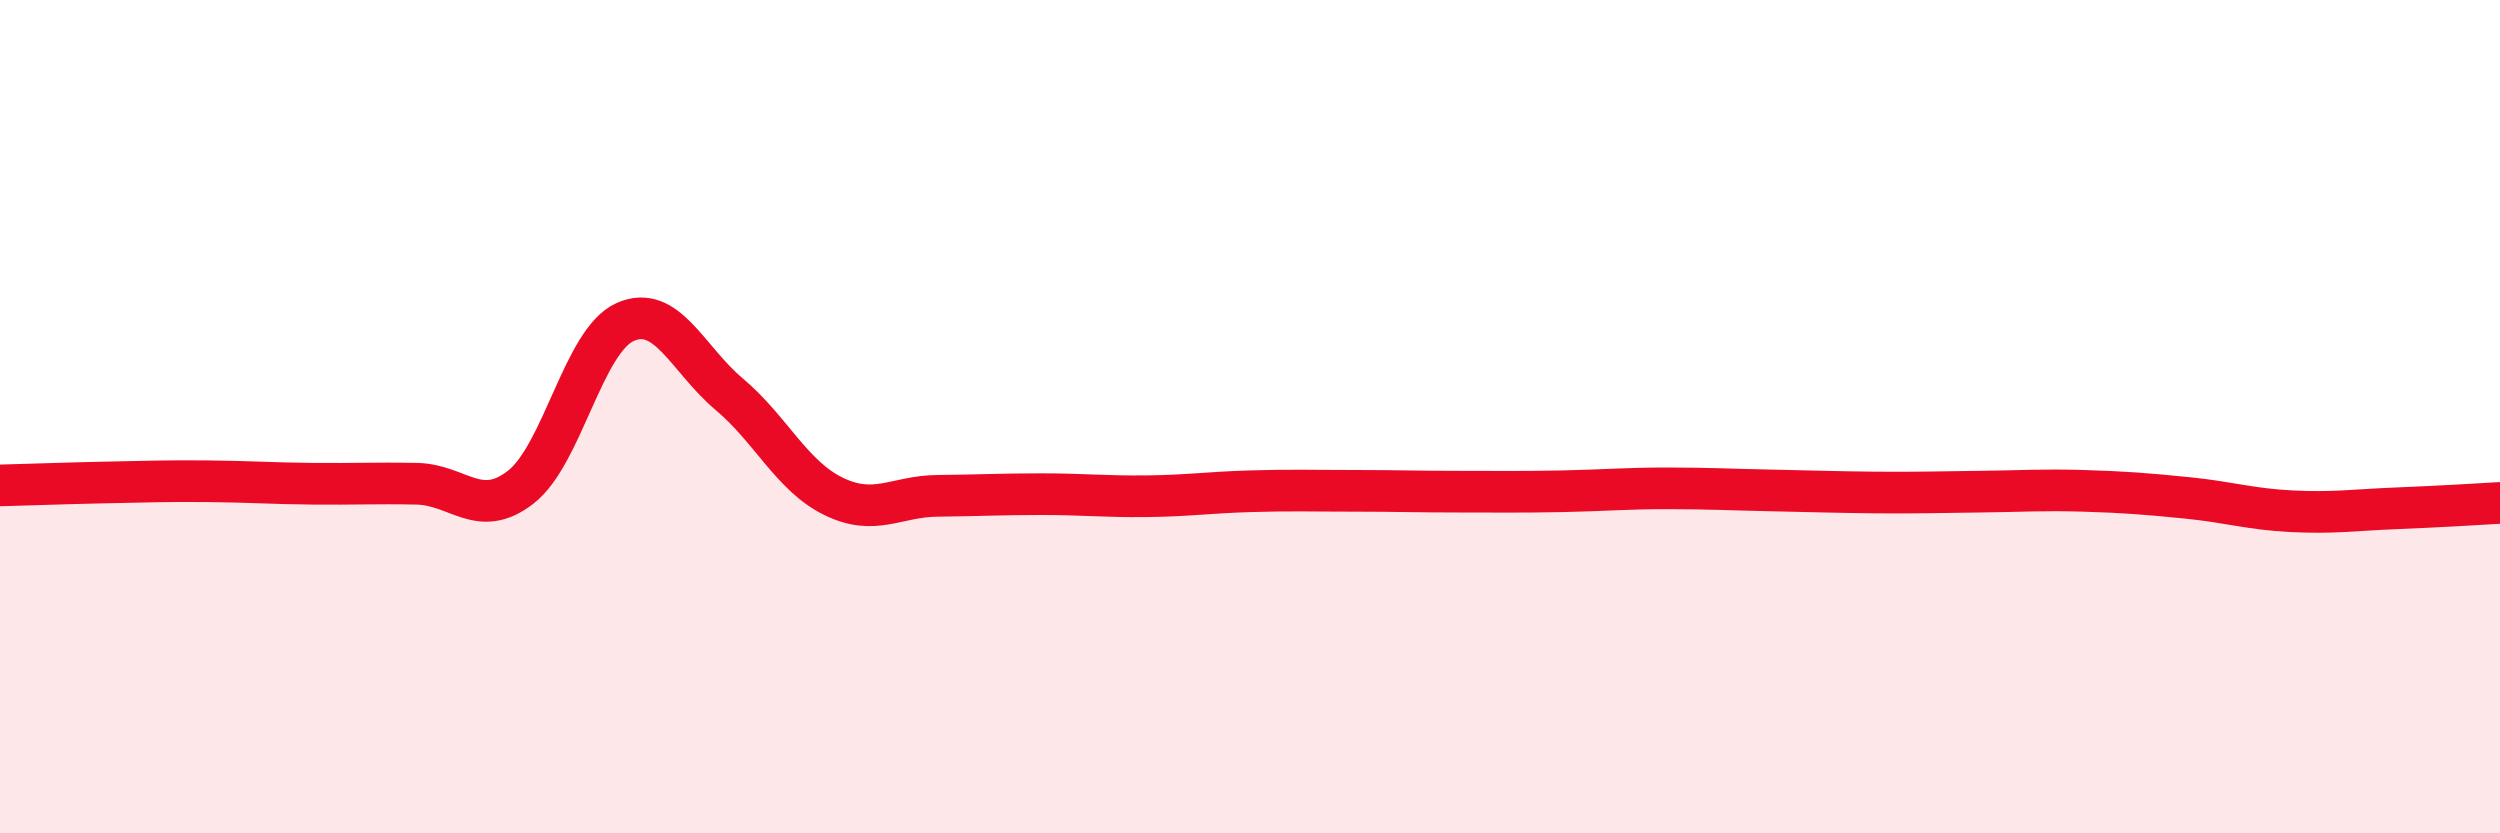
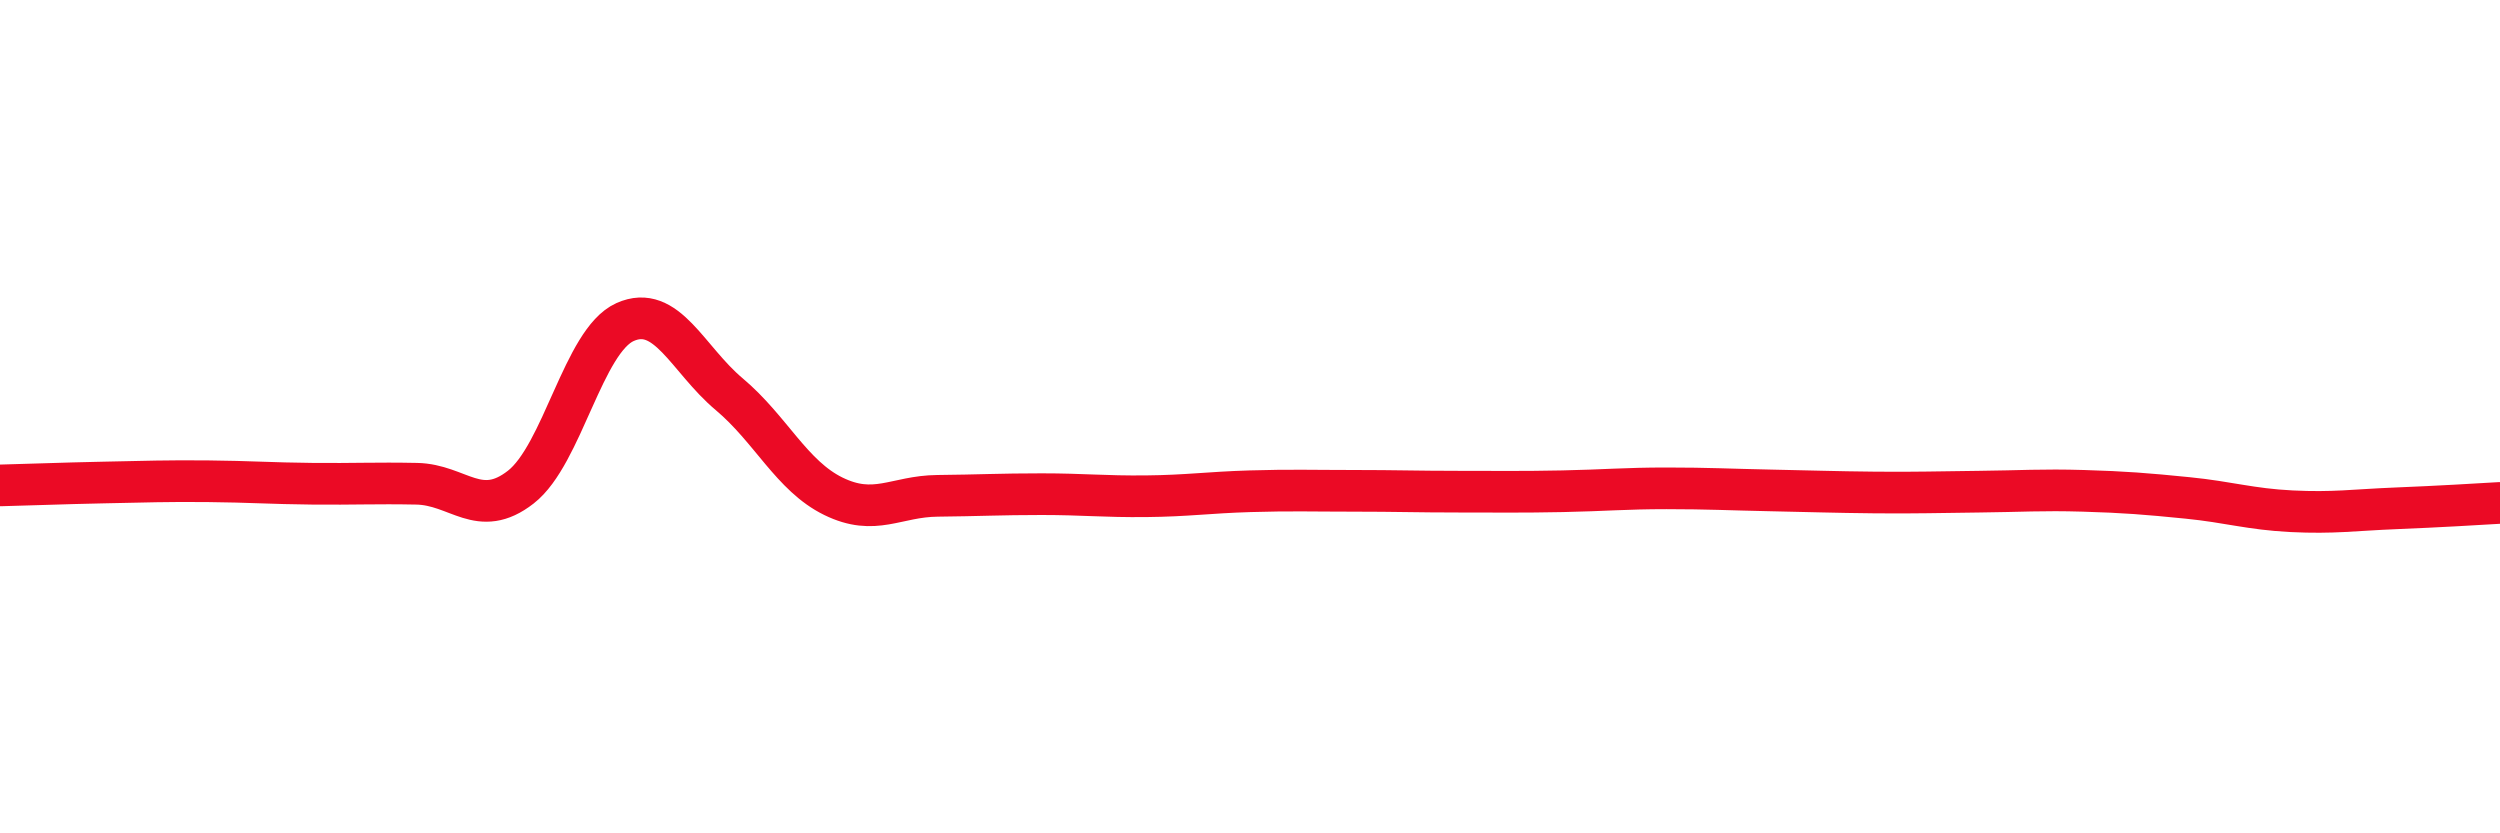
<svg xmlns="http://www.w3.org/2000/svg" width="60" height="20" viewBox="0 0 60 20">
-   <path d="M 0,11.65 C 0.5,11.64 1.5,11.6 2.5,11.58 C 3.5,11.56 4,11.54 5,11.55 C 6,11.56 6.5,11.6 7.5,11.61 C 8.5,11.62 9,11.59 10,11.61 C 11,11.63 11.5,12.47 12.5,11.69 C 13.5,10.91 14,8.18 15,7.73 C 16,7.28 16.5,8.62 17.5,9.46 C 18.5,10.3 19,11.42 20,11.91 C 21,12.4 21.5,11.91 22.5,11.9 C 23.5,11.89 24,11.86 25,11.86 C 26,11.86 26.5,11.92 27.5,11.91 C 28.5,11.9 29,11.82 30,11.79 C 31,11.76 31.5,11.78 32.5,11.78 C 33.5,11.78 34,11.8 35,11.8 C 36,11.8 36.5,11.81 37.5,11.79 C 38.5,11.77 39,11.72 40,11.72 C 41,11.72 41.5,11.75 42.5,11.77 C 43.5,11.79 44,11.81 45,11.82 C 46,11.83 46.5,11.81 47.5,11.8 C 48.5,11.79 49,11.75 50,11.78 C 51,11.81 51.5,11.85 52.5,11.95 C 53.5,12.05 54,12.22 55,12.27 C 56,12.32 56.5,12.24 57.5,12.2 C 58.5,12.16 59.5,12.1 60,12.07L60 20L0 20Z" fill="#EB0A25" opacity="0.1" stroke-linecap="round" stroke-linejoin="round" />
  <path d="M 0,11.65 C 0.5,11.64 1.5,11.6 2.5,11.58 C 3.5,11.56 4,11.54 5,11.55 C 6,11.56 6.5,11.6 7.5,11.61 C 8.5,11.62 9,11.59 10,11.61 C 11,11.63 11.5,12.47 12.5,11.69 C 13.5,10.91 14,8.18 15,7.73 C 16,7.28 16.5,8.62 17.5,9.46 C 18.5,10.3 19,11.42 20,11.91 C 21,12.4 21.5,11.91 22.5,11.9 C 23.5,11.89 24,11.86 25,11.86 C 26,11.86 26.5,11.92 27.5,11.91 C 28.5,11.9 29,11.82 30,11.79 C 31,11.76 31.5,11.78 32.5,11.78 C 33.5,11.78 34,11.8 35,11.8 C 36,11.8 36.5,11.81 37.5,11.79 C 38.5,11.77 39,11.72 40,11.72 C 41,11.72 41.5,11.75 42.5,11.77 C 43.5,11.79 44,11.81 45,11.82 C 46,11.83 46.5,11.81 47.5,11.8 C 48.5,11.79 49,11.75 50,11.78 C 51,11.81 51.5,11.85 52.5,11.95 C 53.5,12.05 54,12.22 55,12.27 C 56,12.32 56.5,12.24 57.5,12.2 C 58.5,12.16 59.5,12.1 60,12.07" stroke="#EB0A25" stroke-width="1" fill="none" stroke-linecap="round" stroke-linejoin="round" />
</svg>